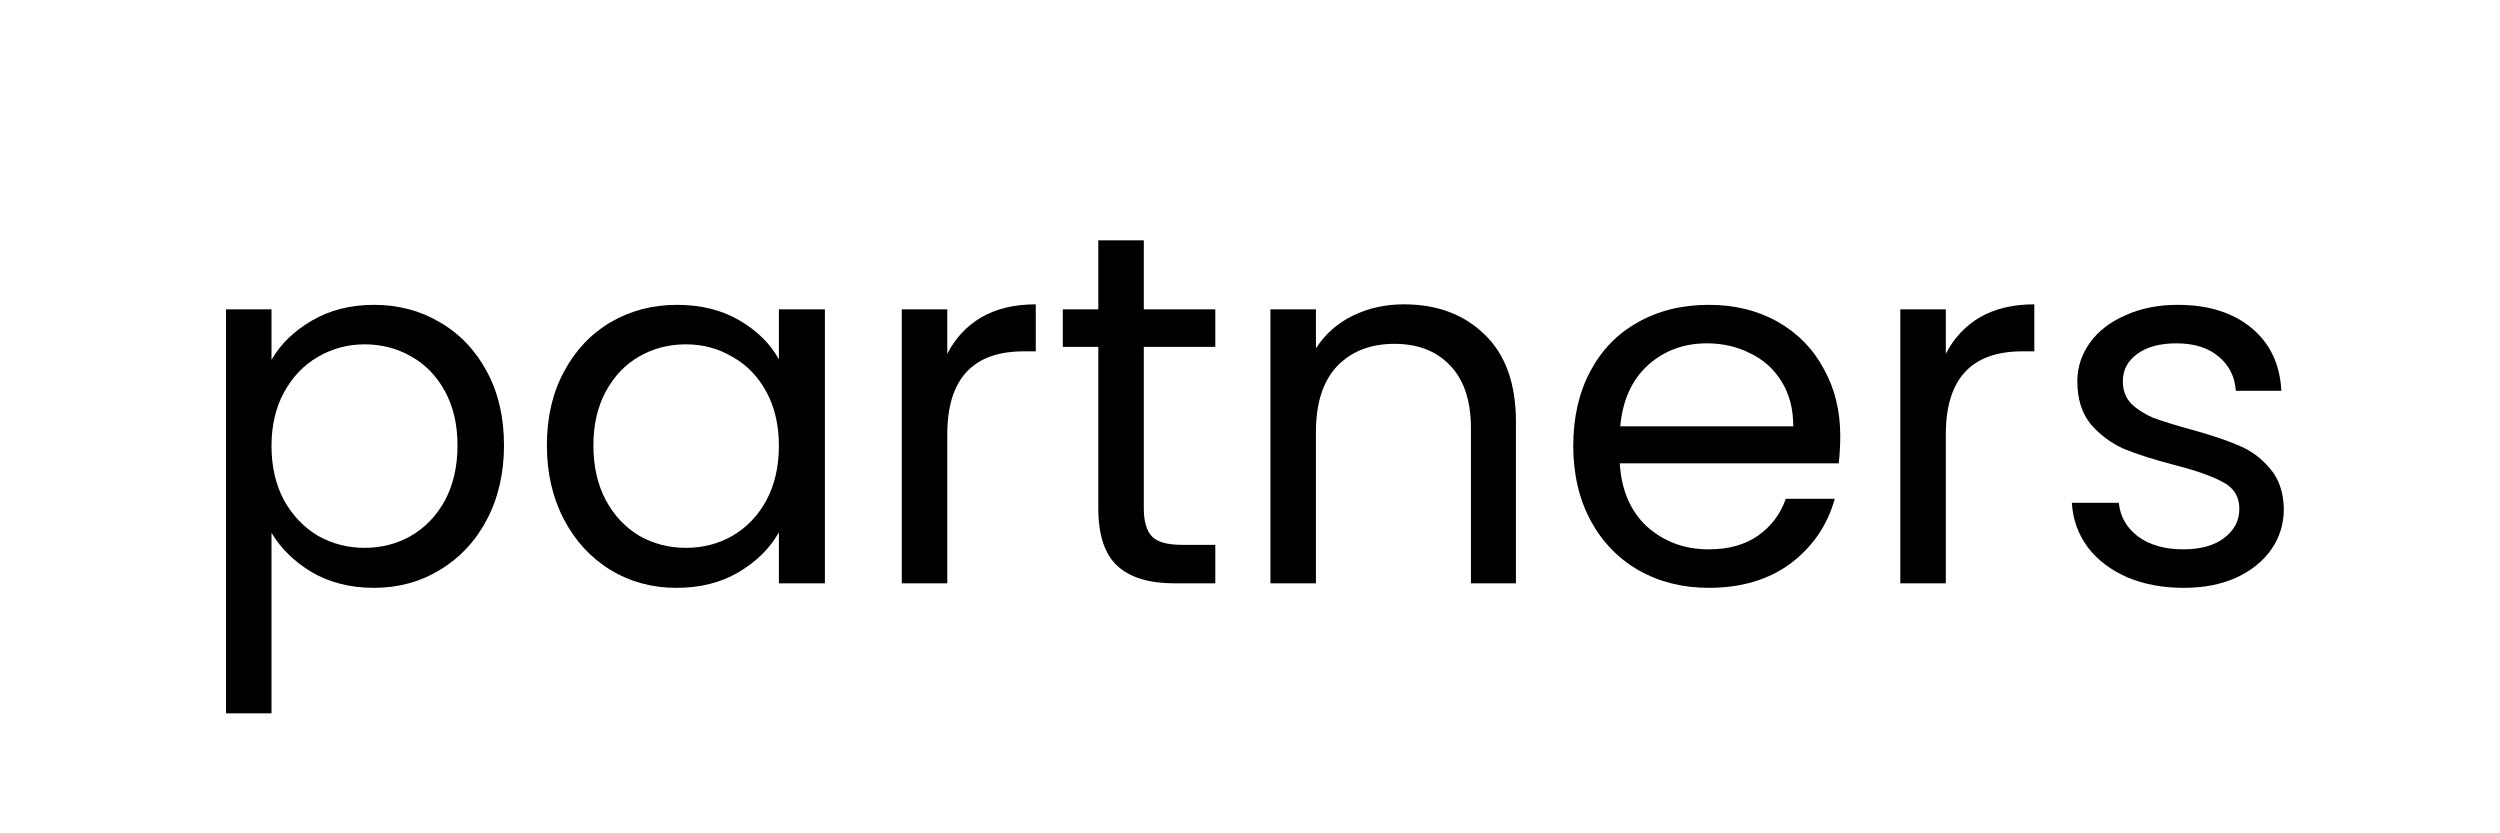
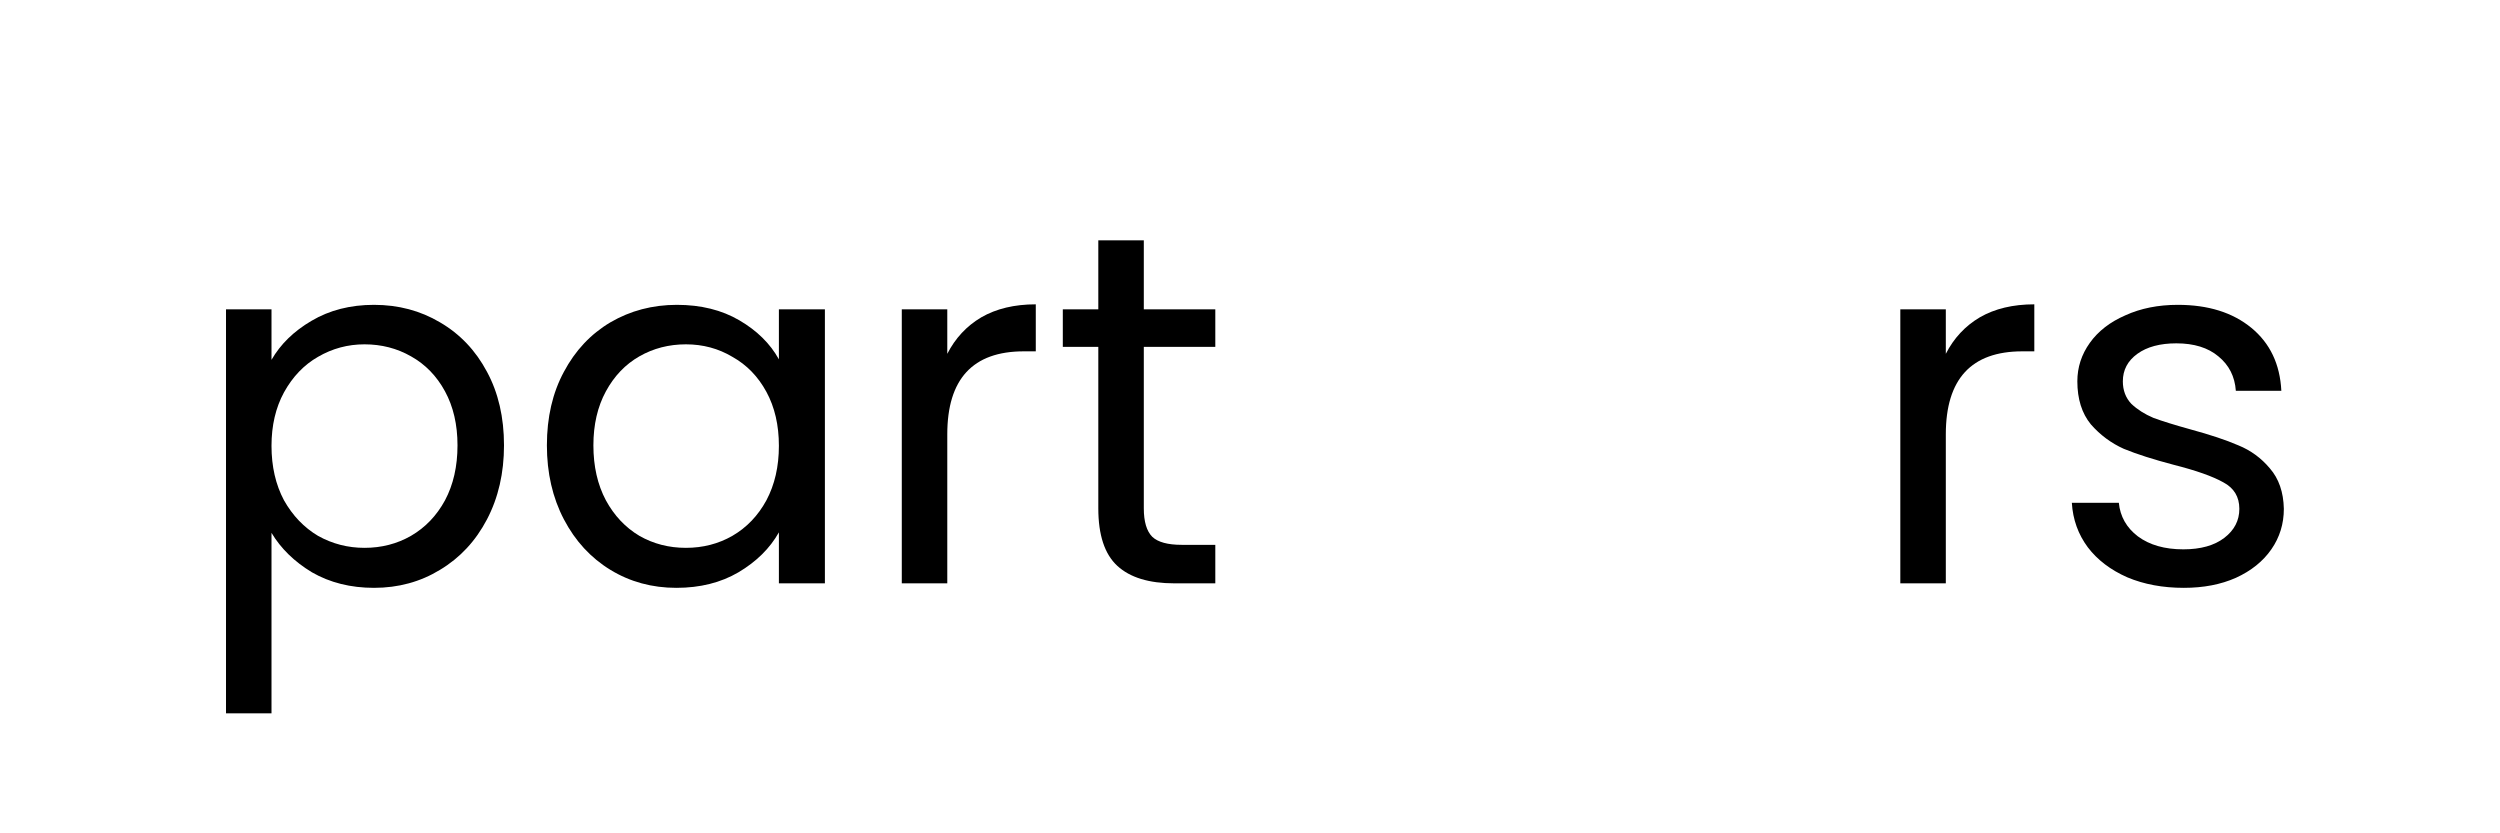
<svg xmlns="http://www.w3.org/2000/svg" width="480" height="160" viewBox="0 0 480 160" fill="none">
  <path d="M52.129 69.088C53.857 66.081 56.417 63.584 59.809 61.6C63.265 59.553 67.265 58.529 71.809 58.529C76.481 58.529 80.705 59.648 84.481 61.889C88.321 64.129 91.329 67.296 93.505 71.392C95.681 75.424 96.769 80.129 96.769 85.504C96.769 90.817 95.681 95.552 93.505 99.713C91.329 103.873 88.321 107.105 84.481 109.409C80.705 111.713 76.481 112.865 71.809 112.865C67.329 112.865 63.361 111.873 59.905 109.889C56.513 107.841 53.921 105.313 52.129 102.305V136.961H43.393V59.392H52.129V69.088ZM87.841 85.504C87.841 81.537 87.041 78.081 85.441 75.136C83.841 72.192 81.665 69.953 78.913 68.416C76.225 66.88 73.249 66.112 69.985 66.112C66.785 66.112 63.809 66.912 61.057 68.513C58.369 70.049 56.193 72.32 54.529 75.329C52.929 78.272 52.129 81.697 52.129 85.6C52.129 89.569 52.929 93.056 54.529 96.064C56.193 99.008 58.369 101.281 61.057 102.881C63.809 104.417 66.785 105.185 69.985 105.185C73.249 105.185 76.225 104.417 78.913 102.881C81.665 101.281 83.841 99.008 85.441 96.064C87.041 93.056 87.841 89.537 87.841 85.504Z" fill="black" />
  <path d="M105.004 85.504C105.004 80.129 106.092 75.424 108.268 71.392C110.444 67.296 113.42 64.129 117.196 61.889C121.036 59.648 125.292 58.529 129.964 58.529C134.572 58.529 138.572 59.52 141.964 61.505C145.356 63.489 147.884 65.984 149.548 68.993V59.392H158.38V112.001H149.548V102.209C147.82 105.281 145.228 107.841 141.772 109.889C138.38 111.873 134.412 112.865 129.868 112.865C125.196 112.865 120.972 111.713 117.196 109.409C113.42 107.105 110.444 103.873 108.268 99.713C106.092 95.552 105.004 90.817 105.004 85.504ZM149.548 85.6C149.548 81.632 148.748 78.177 147.148 75.233C145.548 72.288 143.372 70.049 140.62 68.513C137.932 66.912 134.956 66.112 131.692 66.112C128.428 66.112 125.452 66.88 122.764 68.416C120.076 69.953 117.932 72.192 116.332 75.136C114.732 78.081 113.932 81.537 113.932 85.504C113.932 89.537 114.732 93.056 116.332 96.064C117.932 99.008 120.076 101.281 122.764 102.881C125.452 104.417 128.428 105.185 131.692 105.185C134.956 105.185 137.932 104.417 140.62 102.881C143.372 101.281 145.548 99.008 147.148 96.064C148.748 93.056 149.548 89.569 149.548 85.6Z" fill="black" />
  <path d="M181.879 67.936C183.415 64.928 185.591 62.593 188.407 60.928C191.287 59.264 194.775 58.432 198.871 58.432V67.457H196.567C186.775 67.457 181.879 72.769 181.879 83.392V112.001H173.143V59.392H181.879V67.936Z" fill="black" />
  <path d="M219.611 66.593V97.6C219.611 100.161 220.155 101.985 221.243 103.073C222.331 104.097 224.219 104.609 226.907 104.609H233.339V112.001H225.467C220.603 112.001 216.955 110.881 214.523 108.641C212.091 106.401 210.875 102.721 210.875 97.6V66.593H204.059V59.392H210.875V46.145H219.611V59.392H233.339V66.593H219.611Z" fill="black" />
-   <path d="M269.556 58.432C275.956 58.432 281.14 60.385 285.108 64.288C289.076 68.129 291.06 73.697 291.06 80.993V112.001H282.42V82.24C282.42 76.993 281.108 72.993 278.484 70.24C275.86 67.424 272.276 66.016 267.732 66.016C263.124 66.016 259.444 67.457 256.692 70.337C254.004 73.216 252.66 77.409 252.66 82.912V112.001H243.924V59.392H252.66V66.88C254.388 64.192 256.724 62.112 259.668 60.641C262.676 59.169 265.972 58.432 269.556 58.432Z" fill="black" />
-   <path d="M353.33 83.68C353.33 85.344 353.234 87.105 353.042 88.96H310.994C311.314 94.144 313.074 98.209 316.274 101.153C319.538 104.033 323.474 105.473 328.082 105.473C331.858 105.473 334.994 104.609 337.49 102.881C340.05 101.089 341.842 98.721 342.866 95.776H352.274C350.866 100.833 348.05 104.961 343.826 108.161C339.602 111.297 334.354 112.865 328.082 112.865C323.09 112.865 318.61 111.745 314.642 109.505C310.738 107.265 307.666 104.097 305.426 100.001C303.186 95.841 302.066 91.04 302.066 85.6C302.066 80.16 303.154 75.392 305.33 71.296C307.506 67.201 310.546 64.064 314.45 61.889C318.418 59.648 322.962 58.529 328.082 58.529C333.074 58.529 337.49 59.617 341.33 61.792C345.17 63.968 348.114 66.977 350.162 70.817C352.274 74.593 353.33 78.88 353.33 83.68ZM344.306 81.856C344.306 78.528 343.57 75.68 342.098 73.312C340.626 70.88 338.61 69.056 336.05 67.841C333.554 66.561 330.77 65.921 327.698 65.921C323.282 65.921 319.506 67.329 316.37 70.144C313.298 72.96 311.538 76.865 311.09 81.856H344.306Z" fill="black" />
  <path d="M373.597 67.936C375.133 64.928 377.309 62.593 380.125 60.928C383.005 59.264 386.493 58.432 390.589 58.432V67.457H388.285C378.493 67.457 373.597 72.769 373.597 83.392V112.001H364.861V59.392H373.597V67.936Z" fill="black" />
  <path d="M419.298 112.865C415.266 112.865 411.65 112.193 408.45 110.849C405.25 109.441 402.722 107.521 400.866 105.089C399.01 102.593 397.986 99.745 397.794 96.544H406.818C407.074 99.168 408.29 101.313 410.466 102.977C412.706 104.641 415.618 105.473 419.202 105.473C422.53 105.473 425.154 104.737 427.074 103.265C428.994 101.793 429.954 99.936 429.954 97.697C429.954 95.392 428.93 93.697 426.882 92.609C424.834 91.457 421.666 90.337 417.378 89.249C413.474 88.225 410.274 87.201 407.778 86.177C405.346 85.088 403.234 83.52 401.442 81.472C399.714 79.361 398.85 76.609 398.85 73.216C398.85 70.528 399.65 68.064 401.25 65.825C402.85 63.584 405.122 61.825 408.066 60.544C411.01 59.2 414.37 58.529 418.146 58.529C423.97 58.529 428.674 60.001 432.258 62.944C435.842 65.888 437.762 69.921 438.018 75.04H429.282C429.09 72.288 427.97 70.081 425.922 68.416C423.938 66.752 421.25 65.921 417.858 65.921C414.722 65.921 412.226 66.593 410.37 67.936C408.514 69.281 407.586 71.04 407.586 73.216C407.586 74.945 408.13 76.385 409.218 77.537C410.37 78.624 411.778 79.52 413.442 80.225C415.17 80.865 417.538 81.6 420.546 82.433C424.322 83.457 427.394 84.481 429.762 85.504C432.13 86.465 434.146 87.936 435.81 89.921C437.538 91.904 438.434 94.496 438.498 97.697C438.498 100.577 437.698 103.169 436.098 105.473C434.498 107.777 432.226 109.601 429.282 110.945C426.402 112.225 423.074 112.865 419.298 112.865Z" fill="black" />
</svg>